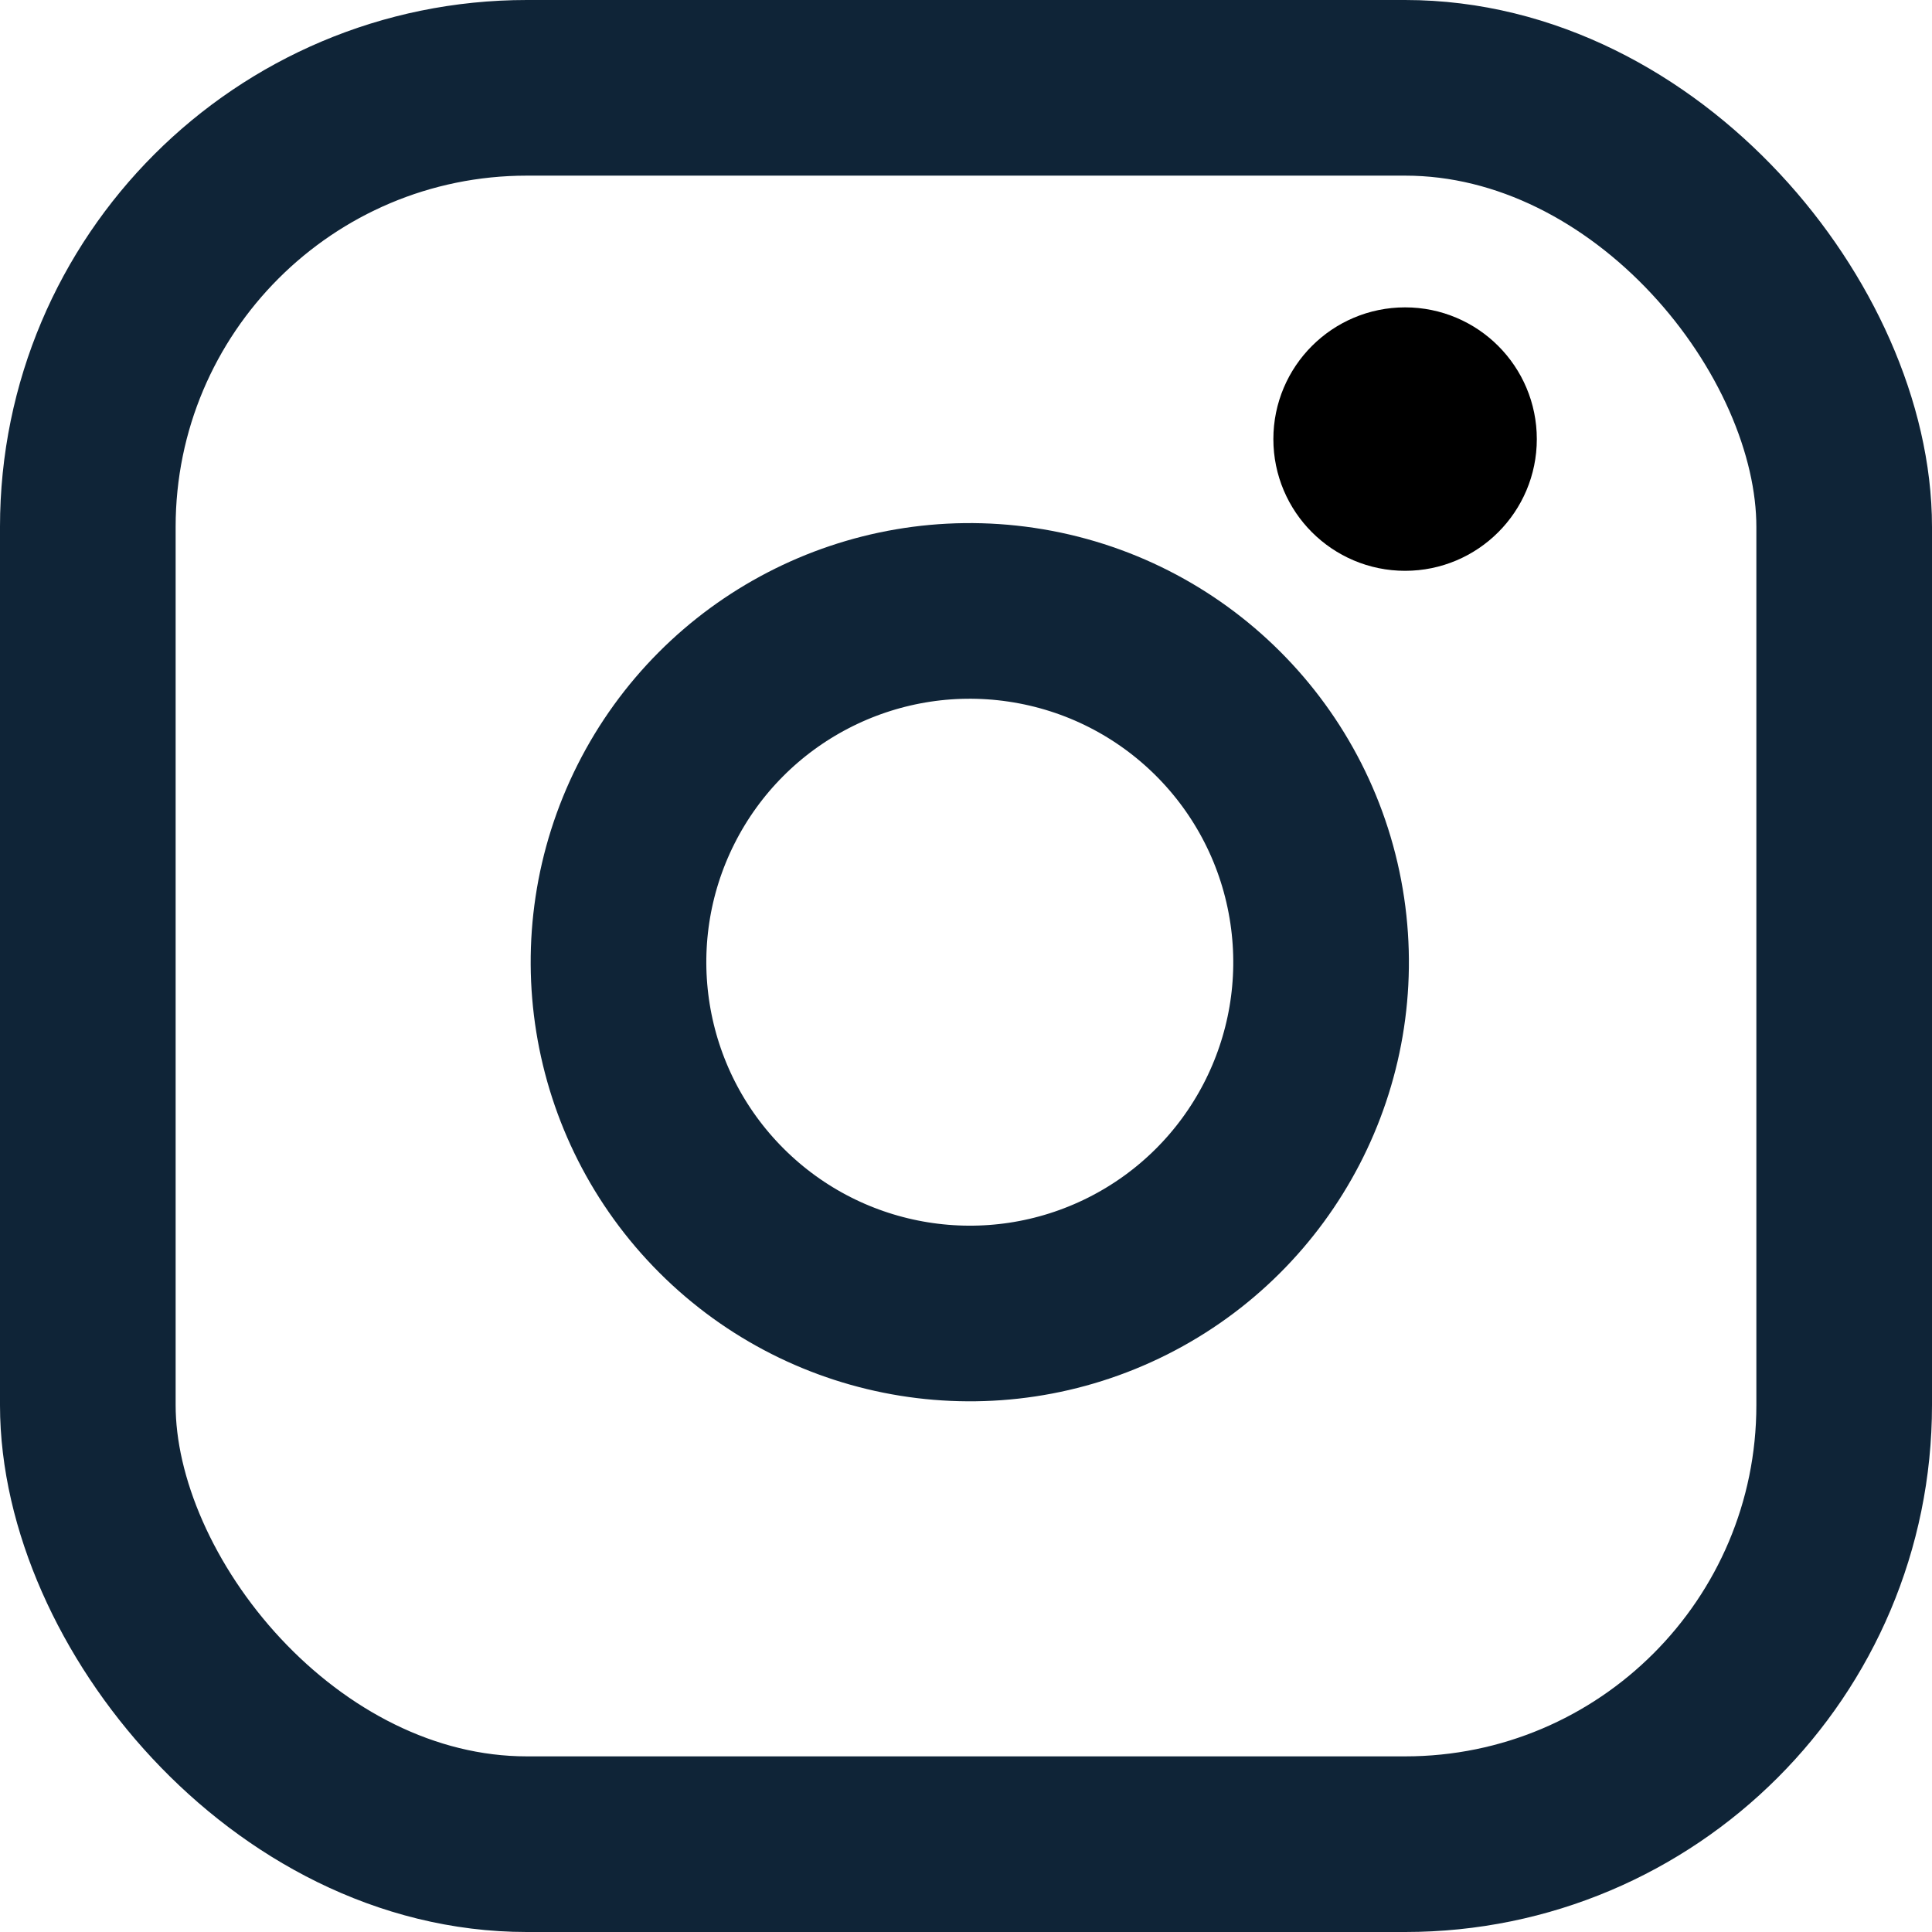
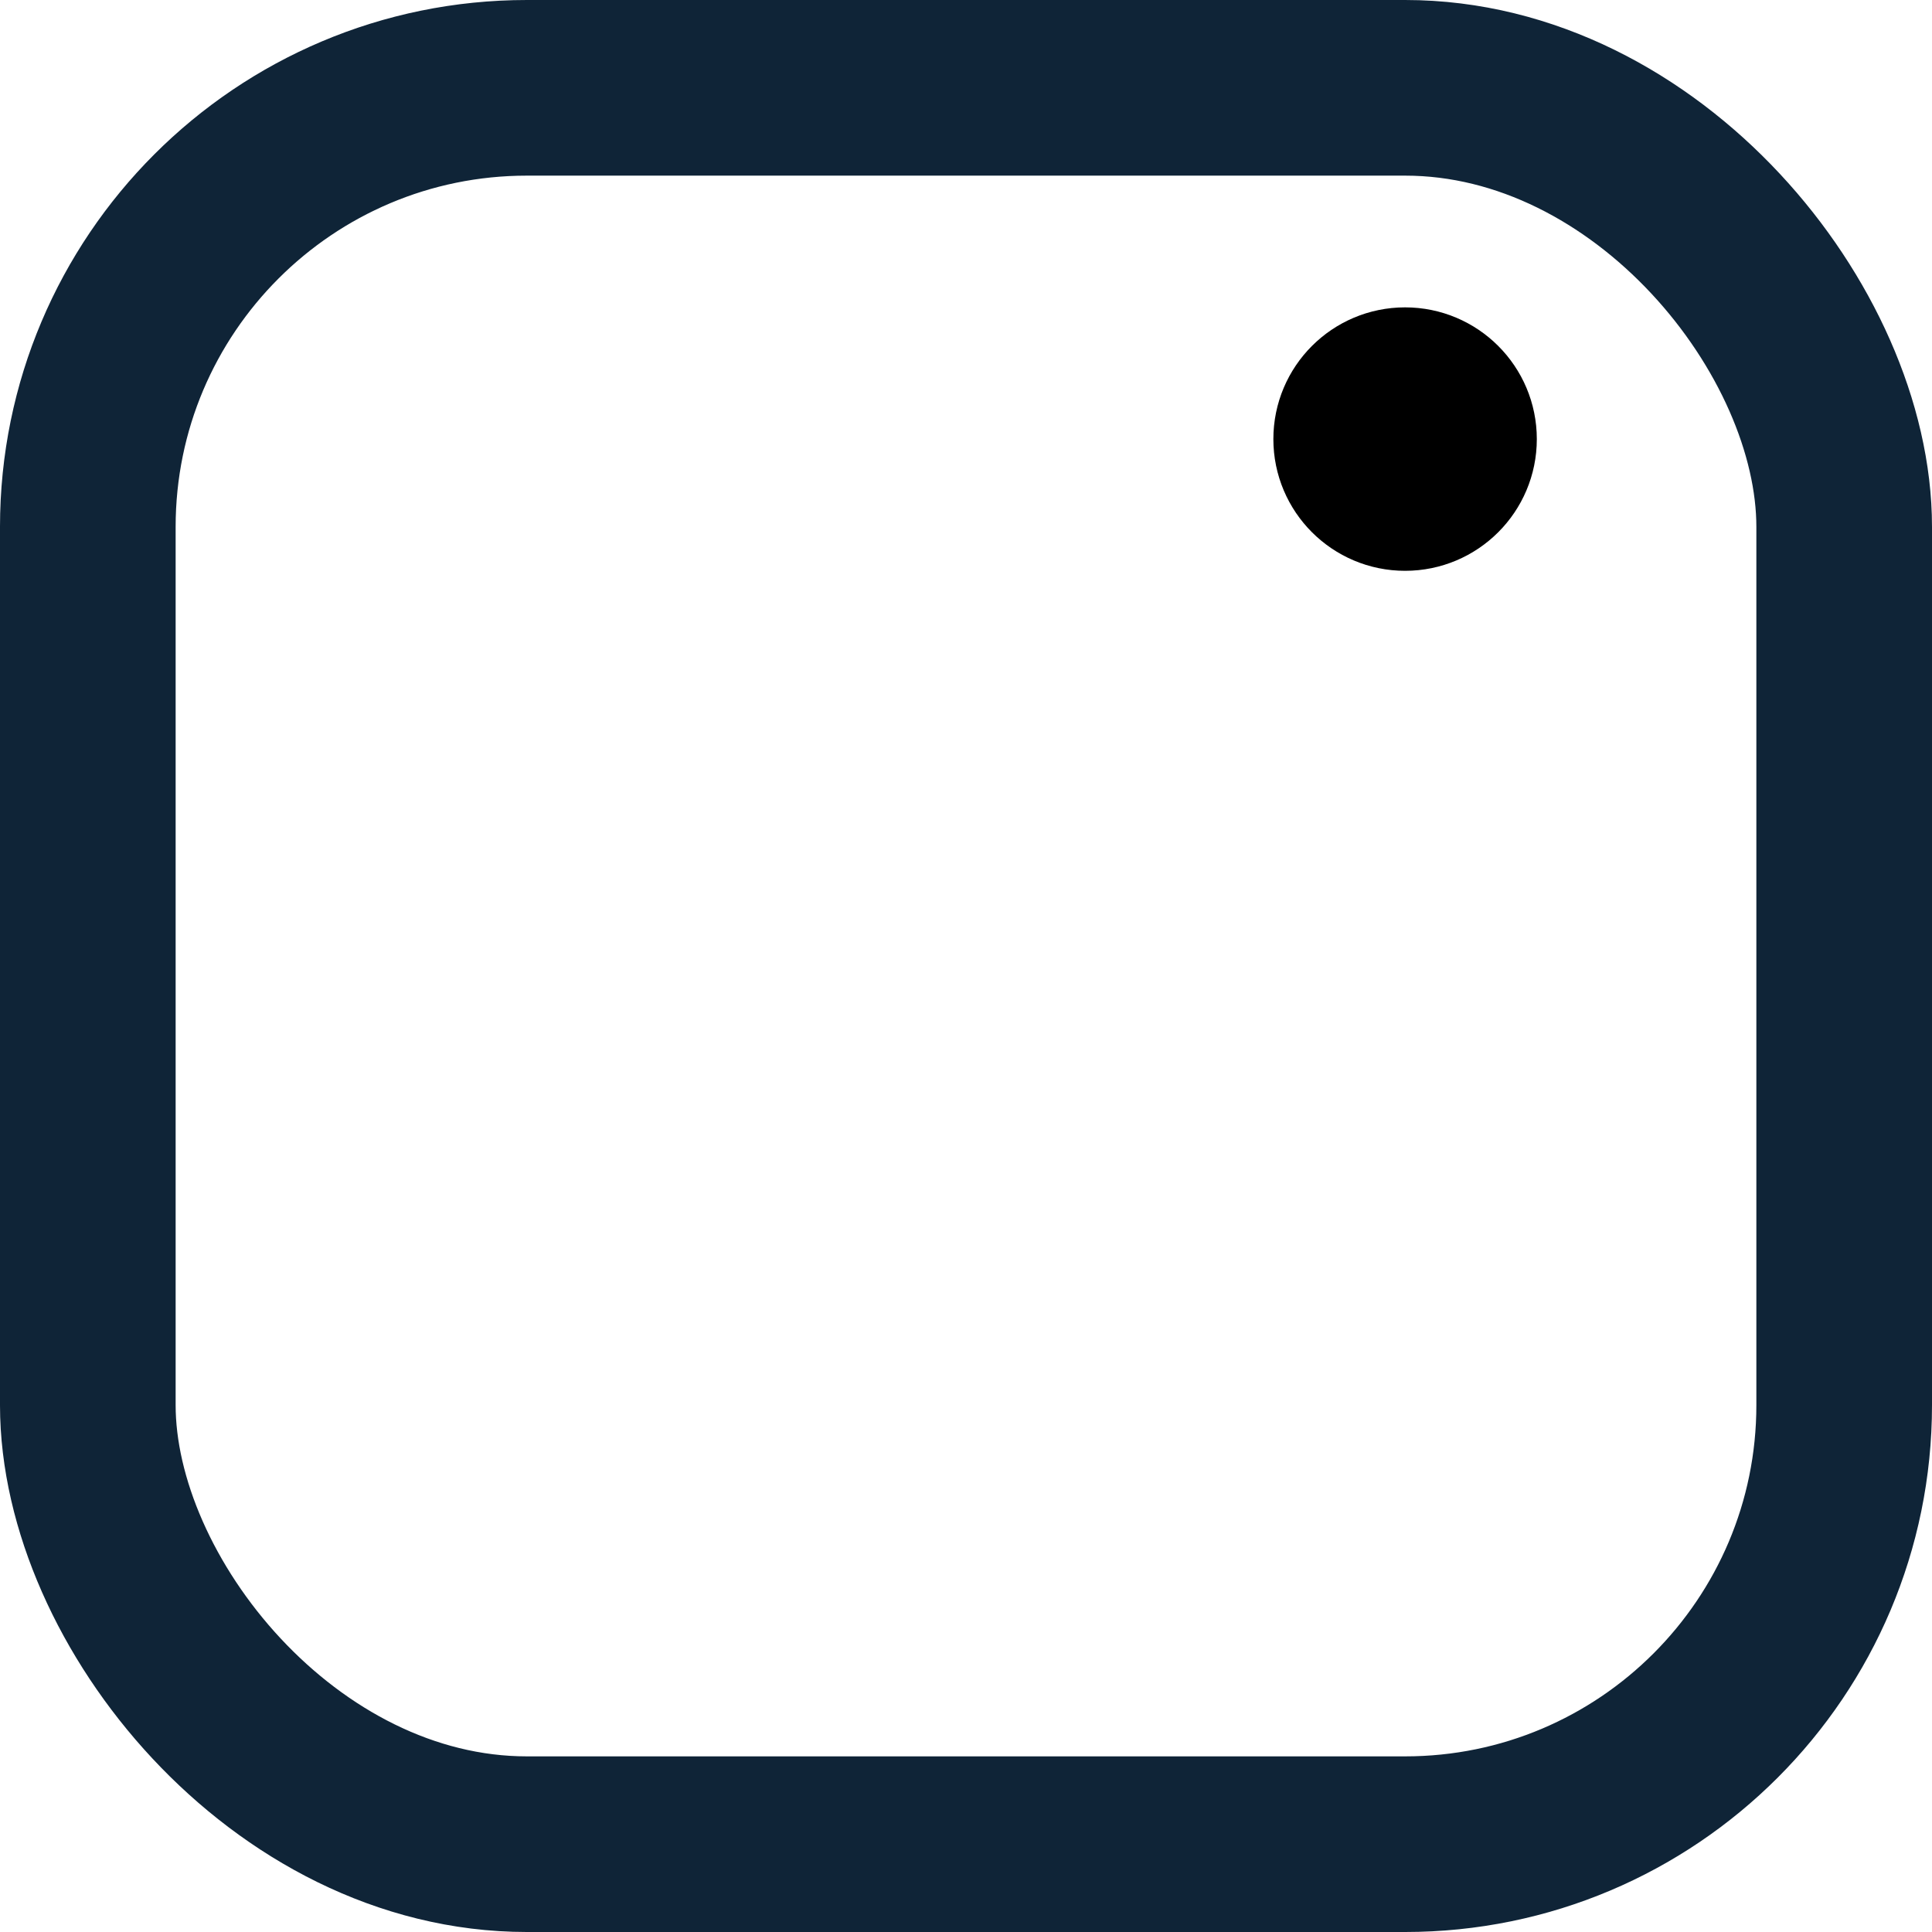
<svg xmlns="http://www.w3.org/2000/svg" width="22px" height="22px" viewBox="0 0 22 22" version="1.1">
  <title>FEC9CB4E-EAD0-4E4C-B6CB-2C778C745432</title>
  <desc>Created with sketchtool.</desc>
  <g id="Design-Art-Rotterdam" stroke="none" stroke-width="1" fill="none" fill-rule="evenodd">
    <g id="-D-Home-dropdown-AR" transform="translate(-122, -3635)">
      <g id="Footer" transform="translate(-8, 3039)">
        <g id="instagram">
          <g transform="translate(131, 597)">
            <rect id="Rectangle" stroke="#0F2437" stroke-width="2" stroke-linecap="round" stroke-linejoin="round" x="0" y="0" width="20" height="20" rx="5" />
-             <path d="M14,9.37 C14.253,11.077 13.383,12.754 11.842,13.53 C10.3,14.306 8.435,14.005 7.215,12.785 C5.995,11.565 5.694,9.7 6.47,8.158 C7.246,6.617 8.923,5.747 10.63,6 C12.373,6.258 13.742,7.627 14,9.37 Z" id="Path" stroke="#0F2437" stroke-width="2" stroke-linecap="round" stroke-linejoin="round" />
            <circle id="Oval" stroke="#000000" fill="#000000" cx="15" cy="4" r="1" />
          </g>
        </g>
      </g>
    </g>
  </g>
</svg>